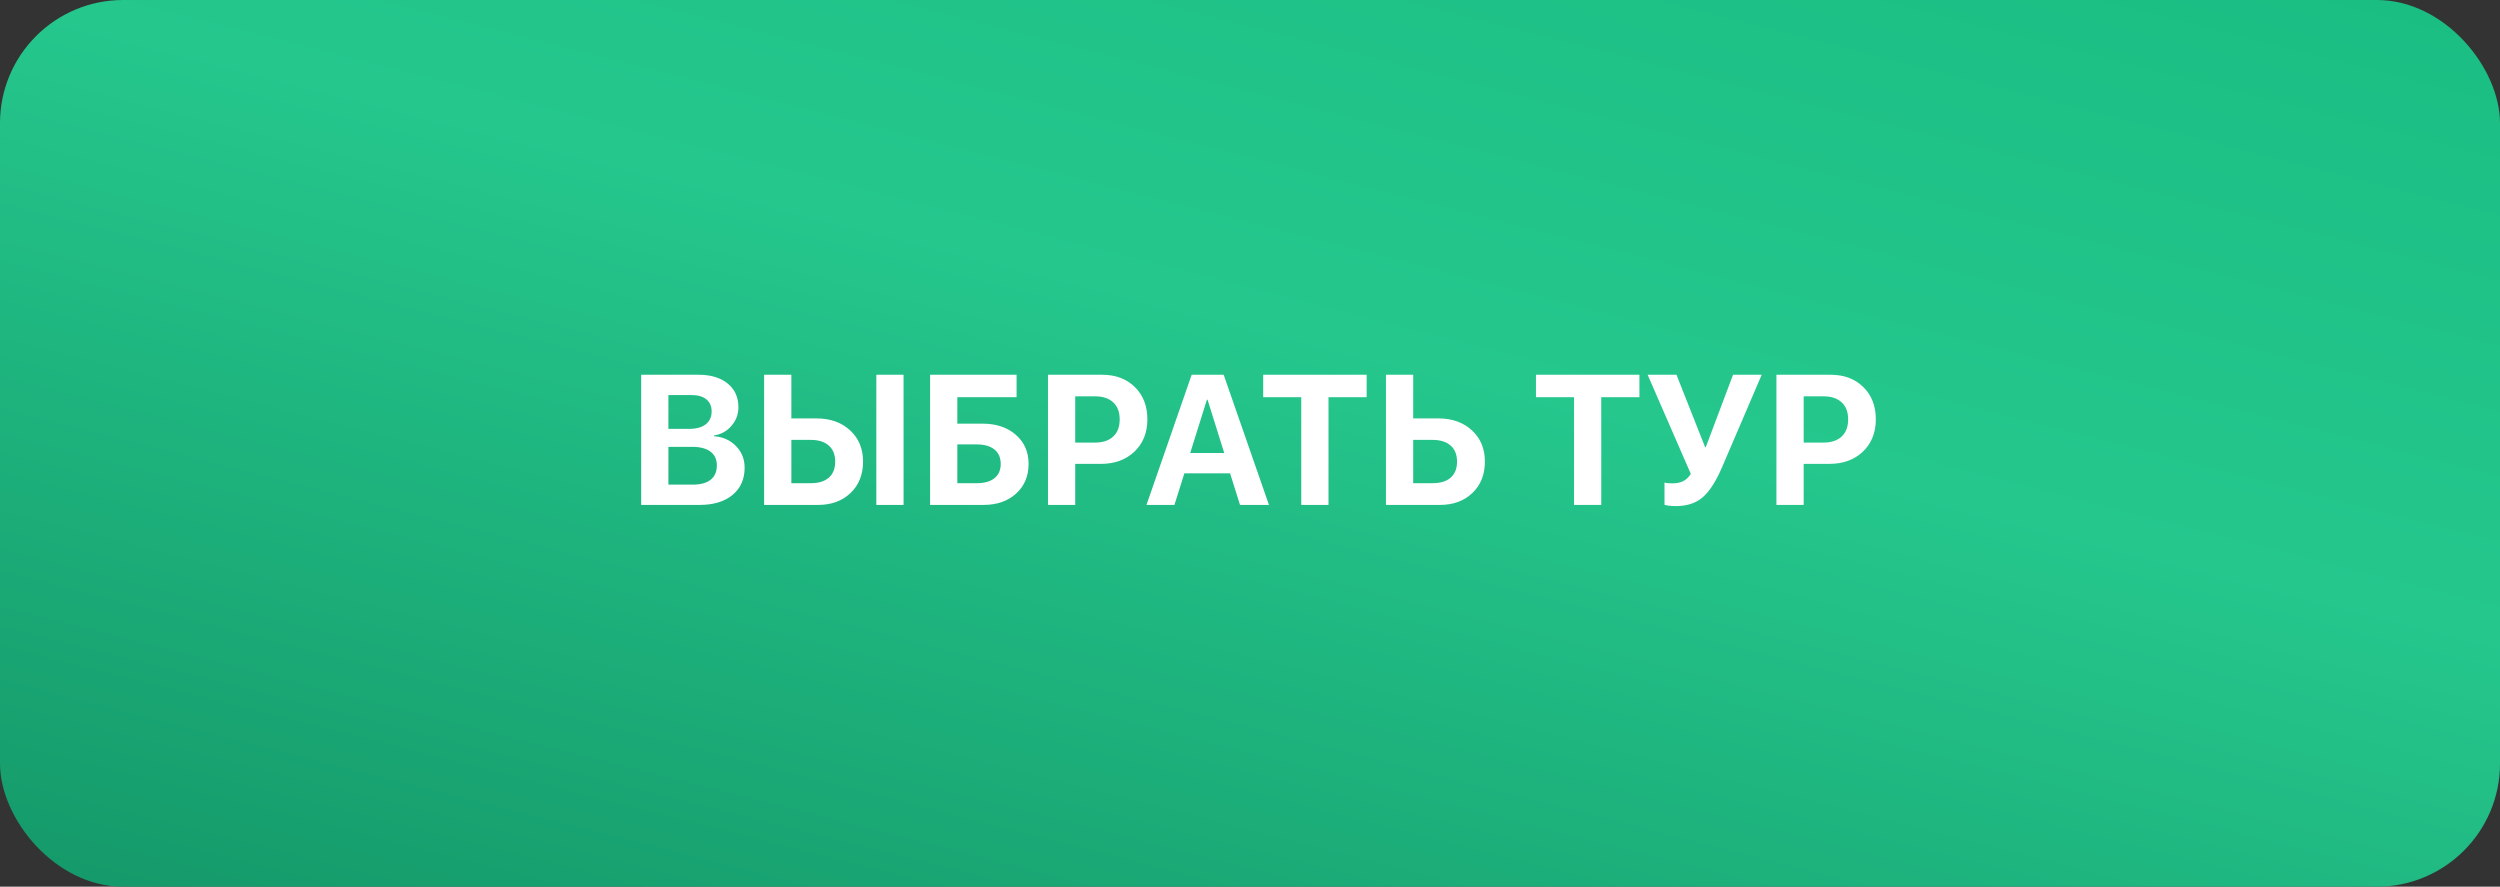
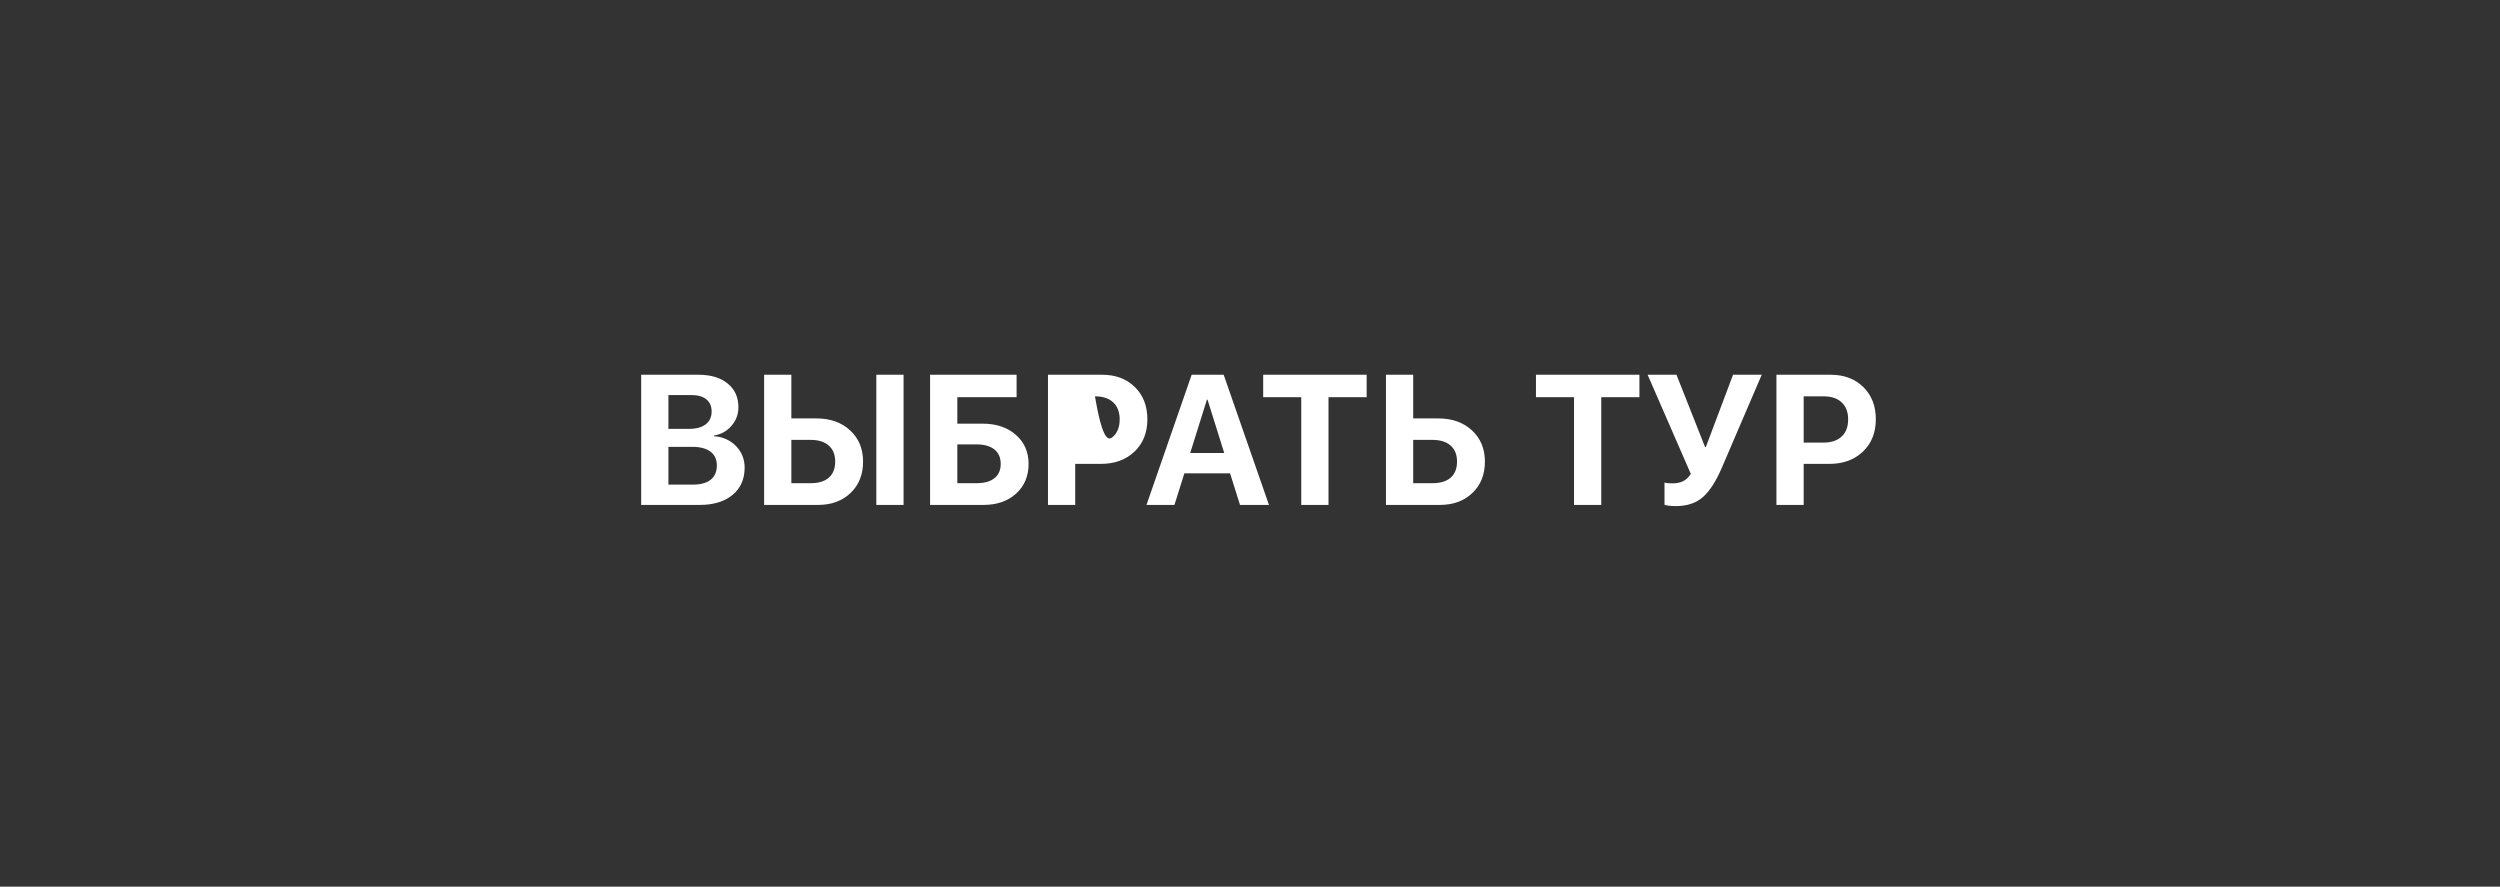
<svg xmlns="http://www.w3.org/2000/svg" width="203" height="72" viewBox="0 0 203 72" fill="none">
  <rect x="0" y="0" width="203" height="72" fill="#333333" stroke="none" />
-   <rect width="203" height="72" rx="10" fill="url(#paint0_linear_807_1330)" />
-   <path d="M56.81 41H52.063V30.431H56.729C57.72 30.431 58.506 30.668 59.087 31.142C59.669 31.615 59.959 32.257 59.959 33.068C59.959 33.644 59.769 34.149 59.388 34.584C59.012 35.019 58.541 35.277 57.974 35.36V35.419C58.697 35.473 59.292 35.739 59.761 36.217C60.23 36.696 60.464 37.282 60.464 37.975C60.464 38.908 60.137 39.645 59.483 40.187C58.829 40.729 57.938 41 56.81 41ZM54.275 32.079V34.826H55.931C56.522 34.826 56.978 34.704 57.3 34.459C57.623 34.21 57.784 33.861 57.784 33.412C57.784 32.987 57.642 32.66 57.359 32.431C57.076 32.196 56.675 32.079 56.158 32.079H54.275ZM54.275 39.352H56.246C56.885 39.352 57.371 39.22 57.703 38.956C58.04 38.688 58.209 38.302 58.209 37.799C58.209 37.306 58.035 36.93 57.688 36.671C57.347 36.413 56.849 36.283 56.194 36.283H54.275V39.352ZM73.37 41H71.158V30.431H73.37V41ZM62.046 41V30.431H64.258V33.976H66.309C67.427 33.976 68.335 34.301 69.034 34.95C69.732 35.595 70.081 36.44 70.081 37.484C70.081 38.534 69.742 39.384 69.063 40.033C68.389 40.678 67.508 41 66.419 41H62.046ZM64.258 39.235H65.833C66.468 39.235 66.956 39.086 67.298 38.788C67.644 38.485 67.818 38.051 67.818 37.484C67.818 36.918 67.644 36.483 67.298 36.181C66.951 35.873 66.46 35.719 65.826 35.719H64.258V39.235ZM83.521 37.667C83.521 38.664 83.182 39.469 82.503 40.084C81.829 40.695 80.948 41 79.859 41H75.523V30.431H82.547V32.255H77.735V34.401H79.786C80.894 34.401 81.793 34.701 82.481 35.302C83.174 35.902 83.521 36.691 83.521 37.667ZM77.735 39.235H79.31C79.93 39.235 80.408 39.101 80.745 38.832C81.087 38.563 81.258 38.175 81.258 37.667C81.258 37.16 81.087 36.769 80.745 36.496C80.403 36.222 79.922 36.085 79.302 36.085H77.735V39.235ZM85.096 30.431H89.505C90.594 30.431 91.475 30.763 92.149 31.427C92.828 32.091 93.167 32.965 93.167 34.049C93.167 35.128 92.818 36.002 92.12 36.671C91.421 37.335 90.513 37.667 89.395 37.667H87.308V41H85.096V30.431ZM87.308 32.182V35.939H88.912C89.546 35.939 90.04 35.775 90.391 35.448C90.743 35.121 90.918 34.657 90.918 34.057C90.918 33.456 90.743 32.995 90.391 32.672C90.044 32.345 89.554 32.182 88.919 32.182H87.308ZM100.689 41L99.883 38.437H96.17L95.364 41H93.094L96.763 30.431H99.363L103.04 41H100.689ZM98.001 32.453L96.646 36.781H99.407L98.052 32.453H98.001ZM107.874 41H105.662V32.255H102.571V30.431H110.972V32.255H107.874V41ZM112.54 41V30.431H114.751V33.976H116.802C117.92 33.976 118.829 34.301 119.527 34.95C120.225 35.595 120.574 36.44 120.574 37.484C120.574 38.534 120.235 39.384 119.556 40.033C118.882 40.678 118.001 41 116.912 41H112.54ZM114.751 39.235H116.326C116.961 39.235 117.449 39.086 117.791 38.788C118.138 38.485 118.311 38.051 118.311 37.484C118.311 36.918 118.138 36.483 117.791 36.181C117.444 35.873 116.954 35.719 116.319 35.719H114.751V39.235ZM130.022 41H127.811V32.255H124.72V30.431H133.121V32.255H130.022V41ZM136.072 41.095C135.867 41.095 135.672 41.083 135.486 41.059C135.301 41.034 135.191 41.01 135.157 40.985V39.184C135.303 39.227 135.518 39.249 135.801 39.249C136.138 39.249 136.426 39.191 136.666 39.074C136.905 38.956 137.115 38.759 137.295 38.48L133.787 30.431H136.131L138.453 36.305H138.511L140.723 30.431H143.052L139.815 37.975C139.336 39.088 138.821 39.887 138.27 40.37C137.718 40.853 136.985 41.095 136.072 41.095ZM144.246 30.431H148.655C149.744 30.431 150.625 30.763 151.299 31.427C151.978 32.091 152.317 32.965 152.317 34.049C152.317 35.128 151.968 36.002 151.27 36.671C150.572 37.335 149.664 37.667 148.545 37.667H146.458V41H144.246V30.431ZM146.458 32.182V35.939H148.062C148.697 35.939 149.19 35.775 149.542 35.448C149.893 35.121 150.069 34.657 150.069 34.057C150.069 33.456 149.893 32.995 149.542 32.672C149.195 32.345 148.704 32.182 148.069 32.182H146.458Z" fill="white" />
+   <path d="M56.81 41H52.063V30.431H56.729C57.72 30.431 58.506 30.668 59.087 31.142C59.669 31.615 59.959 32.257 59.959 33.068C59.959 33.644 59.769 34.149 59.388 34.584C59.012 35.019 58.541 35.277 57.974 35.36V35.419C58.697 35.473 59.292 35.739 59.761 36.217C60.23 36.696 60.464 37.282 60.464 37.975C60.464 38.908 60.137 39.645 59.483 40.187C58.829 40.729 57.938 41 56.81 41ZM54.275 32.079V34.826H55.931C56.522 34.826 56.978 34.704 57.3 34.459C57.623 34.21 57.784 33.861 57.784 33.412C57.784 32.987 57.642 32.66 57.359 32.431C57.076 32.196 56.675 32.079 56.158 32.079H54.275ZM54.275 39.352H56.246C56.885 39.352 57.371 39.22 57.703 38.956C58.04 38.688 58.209 38.302 58.209 37.799C58.209 37.306 58.035 36.93 57.688 36.671C57.347 36.413 56.849 36.283 56.194 36.283H54.275V39.352ZM73.37 41H71.158V30.431H73.37V41ZM62.046 41V30.431H64.258V33.976H66.309C67.427 33.976 68.335 34.301 69.034 34.95C69.732 35.595 70.081 36.44 70.081 37.484C70.081 38.534 69.742 39.384 69.063 40.033C68.389 40.678 67.508 41 66.419 41H62.046ZM64.258 39.235H65.833C66.468 39.235 66.956 39.086 67.298 38.788C67.644 38.485 67.818 38.051 67.818 37.484C67.818 36.918 67.644 36.483 67.298 36.181C66.951 35.873 66.46 35.719 65.826 35.719H64.258V39.235ZM83.521 37.667C83.521 38.664 83.182 39.469 82.503 40.084C81.829 40.695 80.948 41 79.859 41H75.523V30.431H82.547V32.255H77.735V34.401H79.786C80.894 34.401 81.793 34.701 82.481 35.302C83.174 35.902 83.521 36.691 83.521 37.667ZM77.735 39.235H79.31C79.93 39.235 80.408 39.101 80.745 38.832C81.087 38.563 81.258 38.175 81.258 37.667C81.258 37.16 81.087 36.769 80.745 36.496C80.403 36.222 79.922 36.085 79.302 36.085H77.735V39.235ZM85.096 30.431H89.505C90.594 30.431 91.475 30.763 92.149 31.427C92.828 32.091 93.167 32.965 93.167 34.049C93.167 35.128 92.818 36.002 92.12 36.671C91.421 37.335 90.513 37.667 89.395 37.667H87.308V41H85.096V30.431ZM87.308 32.182H88.912C89.546 35.939 90.04 35.775 90.391 35.448C90.743 35.121 90.918 34.657 90.918 34.057C90.918 33.456 90.743 32.995 90.391 32.672C90.044 32.345 89.554 32.182 88.919 32.182H87.308ZM100.689 41L99.883 38.437H96.17L95.364 41H93.094L96.763 30.431H99.363L103.04 41H100.689ZM98.001 32.453L96.646 36.781H99.407L98.052 32.453H98.001ZM107.874 41H105.662V32.255H102.571V30.431H110.972V32.255H107.874V41ZM112.54 41V30.431H114.751V33.976H116.802C117.92 33.976 118.829 34.301 119.527 34.95C120.225 35.595 120.574 36.44 120.574 37.484C120.574 38.534 120.235 39.384 119.556 40.033C118.882 40.678 118.001 41 116.912 41H112.54ZM114.751 39.235H116.326C116.961 39.235 117.449 39.086 117.791 38.788C118.138 38.485 118.311 38.051 118.311 37.484C118.311 36.918 118.138 36.483 117.791 36.181C117.444 35.873 116.954 35.719 116.319 35.719H114.751V39.235ZM130.022 41H127.811V32.255H124.72V30.431H133.121V32.255H130.022V41ZM136.072 41.095C135.867 41.095 135.672 41.083 135.486 41.059C135.301 41.034 135.191 41.01 135.157 40.985V39.184C135.303 39.227 135.518 39.249 135.801 39.249C136.138 39.249 136.426 39.191 136.666 39.074C136.905 38.956 137.115 38.759 137.295 38.48L133.787 30.431H136.131L138.453 36.305H138.511L140.723 30.431H143.052L139.815 37.975C139.336 39.088 138.821 39.887 138.27 40.37C137.718 40.853 136.985 41.095 136.072 41.095ZM144.246 30.431H148.655C149.744 30.431 150.625 30.763 151.299 31.427C151.978 32.091 152.317 32.965 152.317 34.049C152.317 35.128 151.968 36.002 151.27 36.671C150.572 37.335 149.664 37.667 148.545 37.667H146.458V41H144.246V30.431ZM146.458 32.182V35.939H148.062C148.697 35.939 149.19 35.775 149.542 35.448C149.893 35.121 150.069 34.657 150.069 34.057C150.069 33.456 149.893 32.995 149.542 32.672C149.195 32.345 148.704 32.182 148.069 32.182H146.458Z" fill="white" />
  <defs>
    <linearGradient id="paint0_linear_807_1330" x1="101" y1="-43" x2="66.5" y2="92" gradientUnits="userSpaceOnUse">
      <stop stop-color="#16BA7F" />
      <stop offset="0.479" stop-color="#25C78D" />
      <stop offset="1" stop-color="#149768" />
    </linearGradient>
  </defs>
</svg>